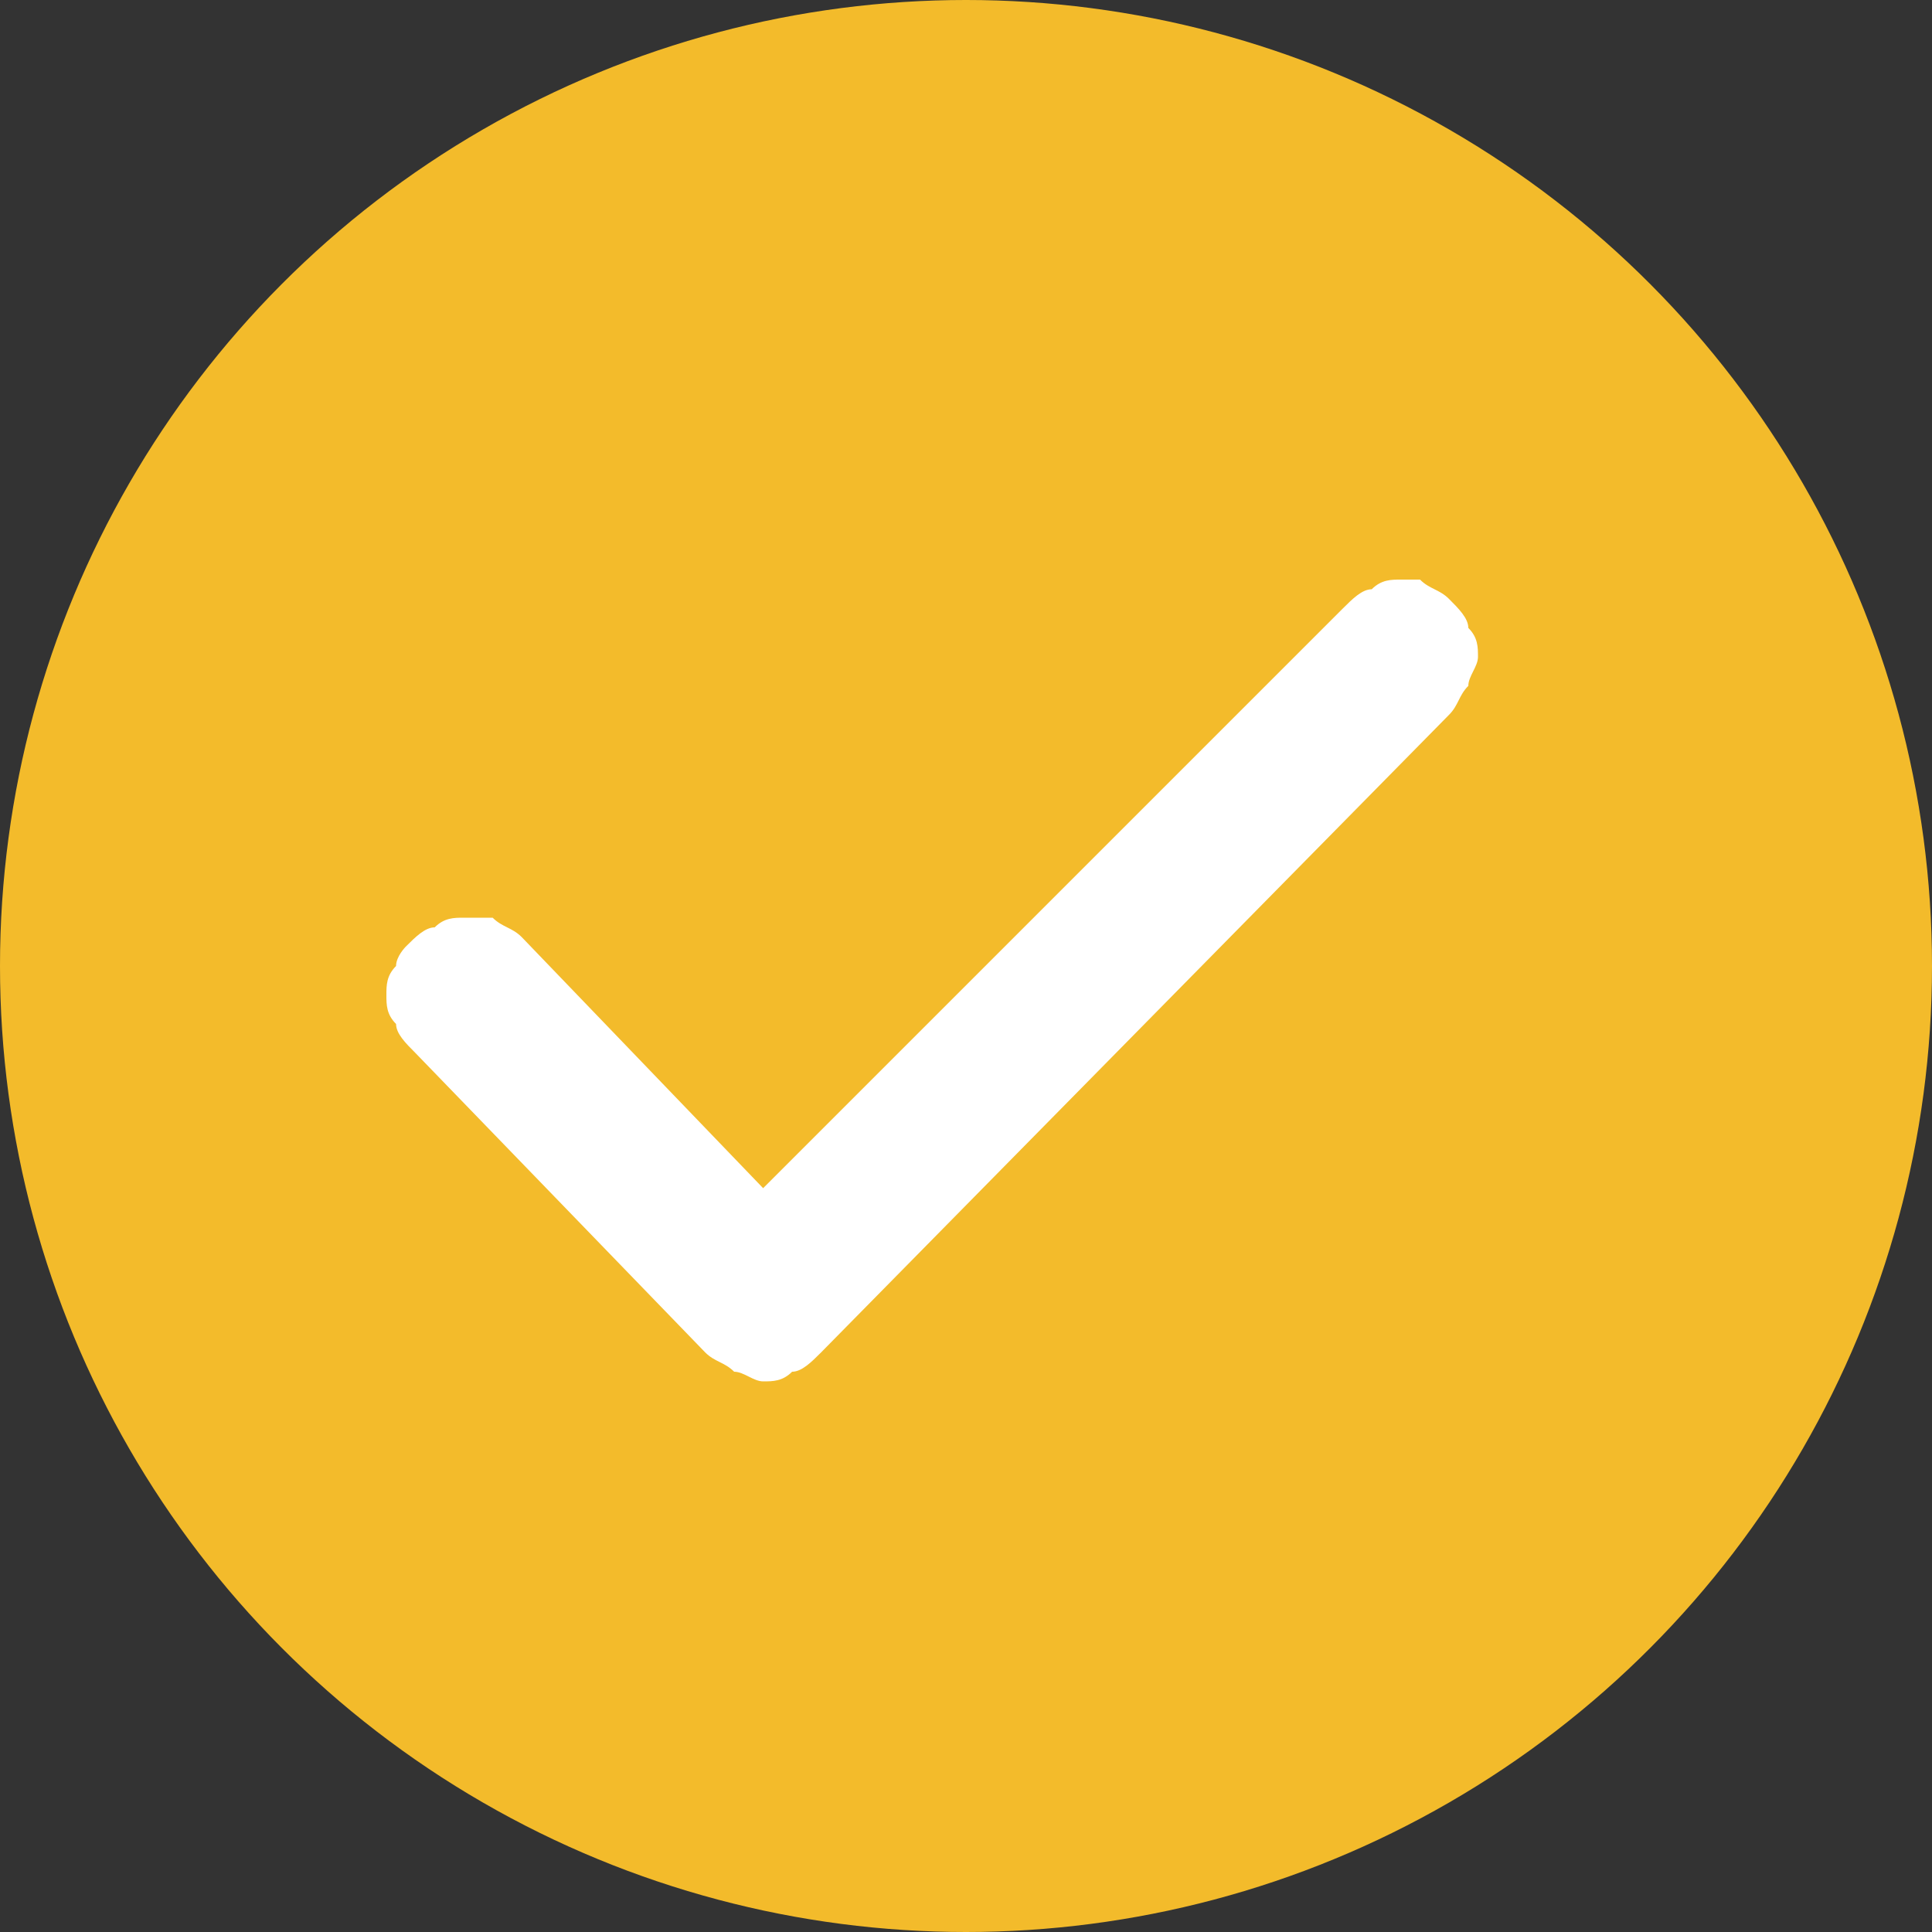
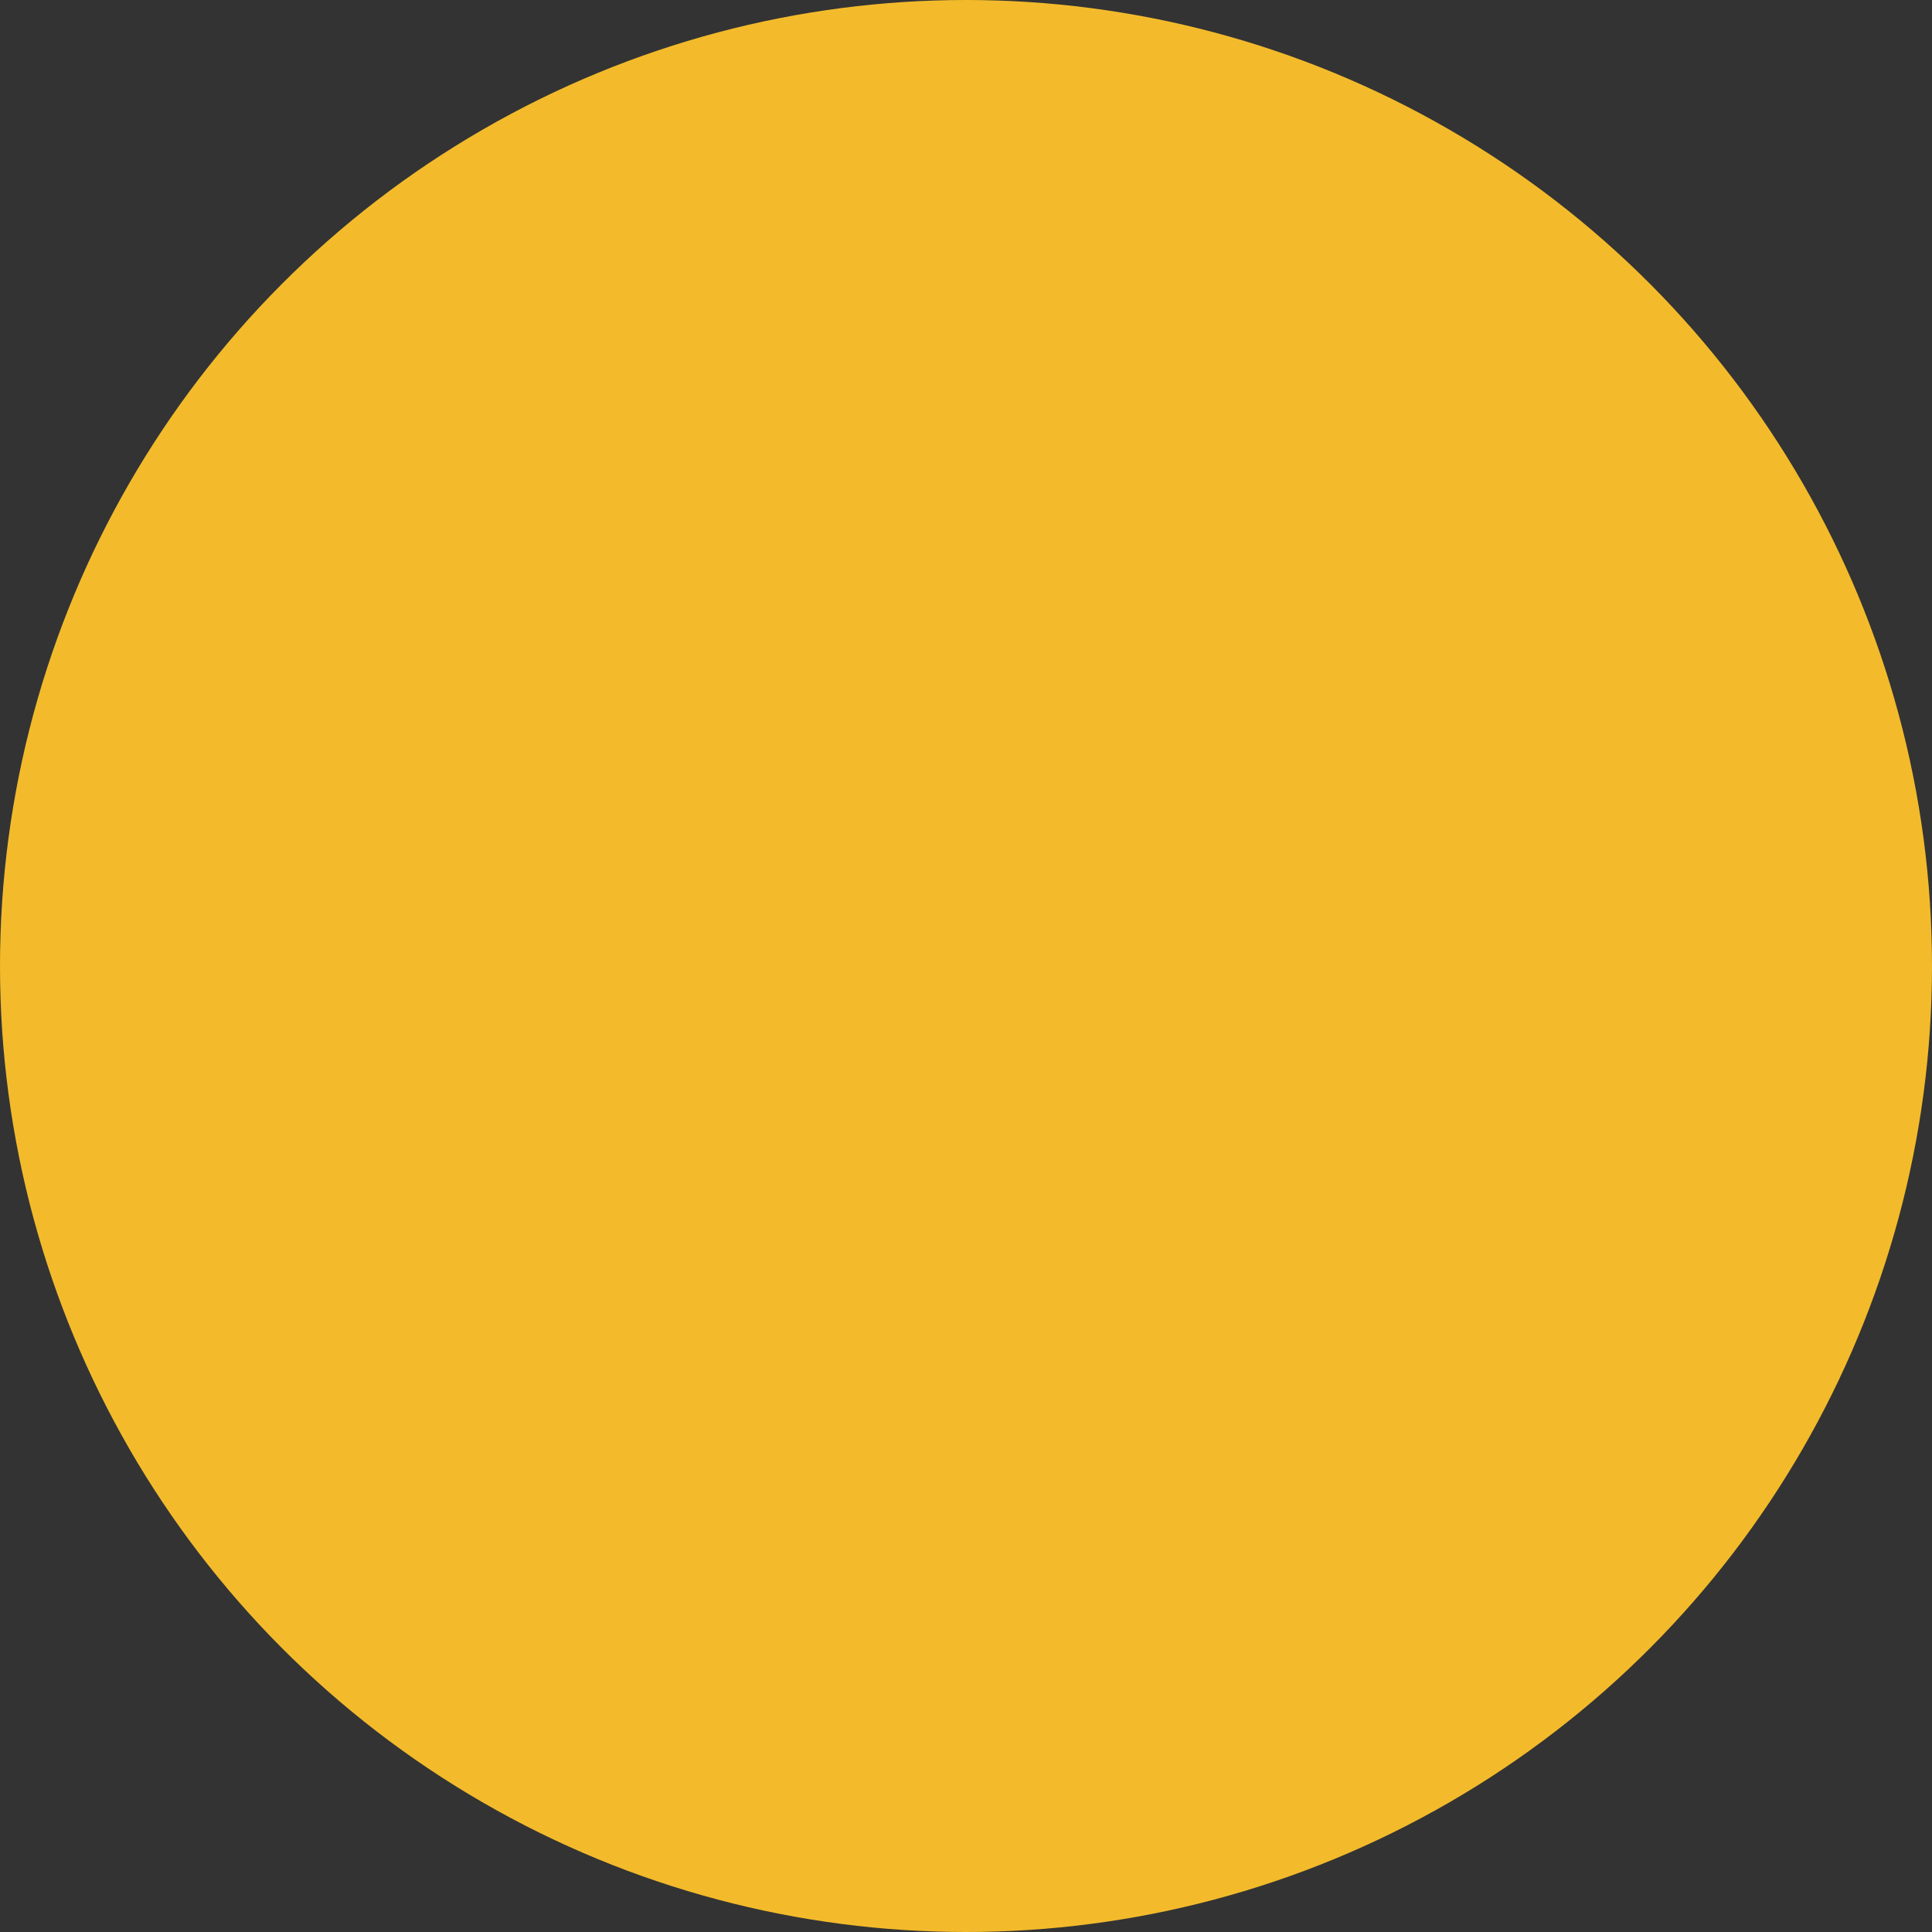
<svg xmlns="http://www.w3.org/2000/svg" version="1.1" id="Layer_1" x="0px" y="0px" viewBox="0 0 20 20" style="enable-background:new 0 0 20 20;" xml:space="preserve">
  <rect x="0" y="0" width="20" height="20" fill="#333333" stroke="none" />
  <style type="text/css">
	.st0{fill:#F3BB2B;}
	.st1{fill:#FFFFFF;}
</style>
  <circle class="st0" cx="10" cy="10" r="10" />
-   <path class="st1" d="M15,6.2c-0.1-0.1-0.2-0.1-0.3-0.2C14.7,6,14.6,6,14.5,6c-0.1,0-0.2,0-0.3,0.1c-0.1,0-0.2,0.1-0.3,0.2l-6,6  L5.4,9.7C5.3,9.6,5.2,9.6,5.1,9.5C5,9.5,4.9,9.5,4.8,9.5c-0.1,0-0.2,0-0.3,0.1c-0.1,0-0.2,0.1-0.3,0.2C4.2,9.8,4.1,9.9,4.1,10  C4,10.1,4,10.2,4,10.3c0,0.1,0,0.2,0.1,0.3c0,0.1,0.1,0.2,0.2,0.3L7.3,14c0.1,0.1,0.2,0.1,0.3,0.2c0.1,0,0.2,0.1,0.3,0.1  c0.1,0,0.2,0,0.3-0.1c0.1,0,0.2-0.1,0.3-0.2L15,7.4c0.1-0.1,0.1-0.2,0.2-0.3c0-0.1,0.1-0.2,0.1-0.3s0-0.2-0.1-0.3  C15.2,6.4,15.1,6.3,15,6.2z" />
</svg>